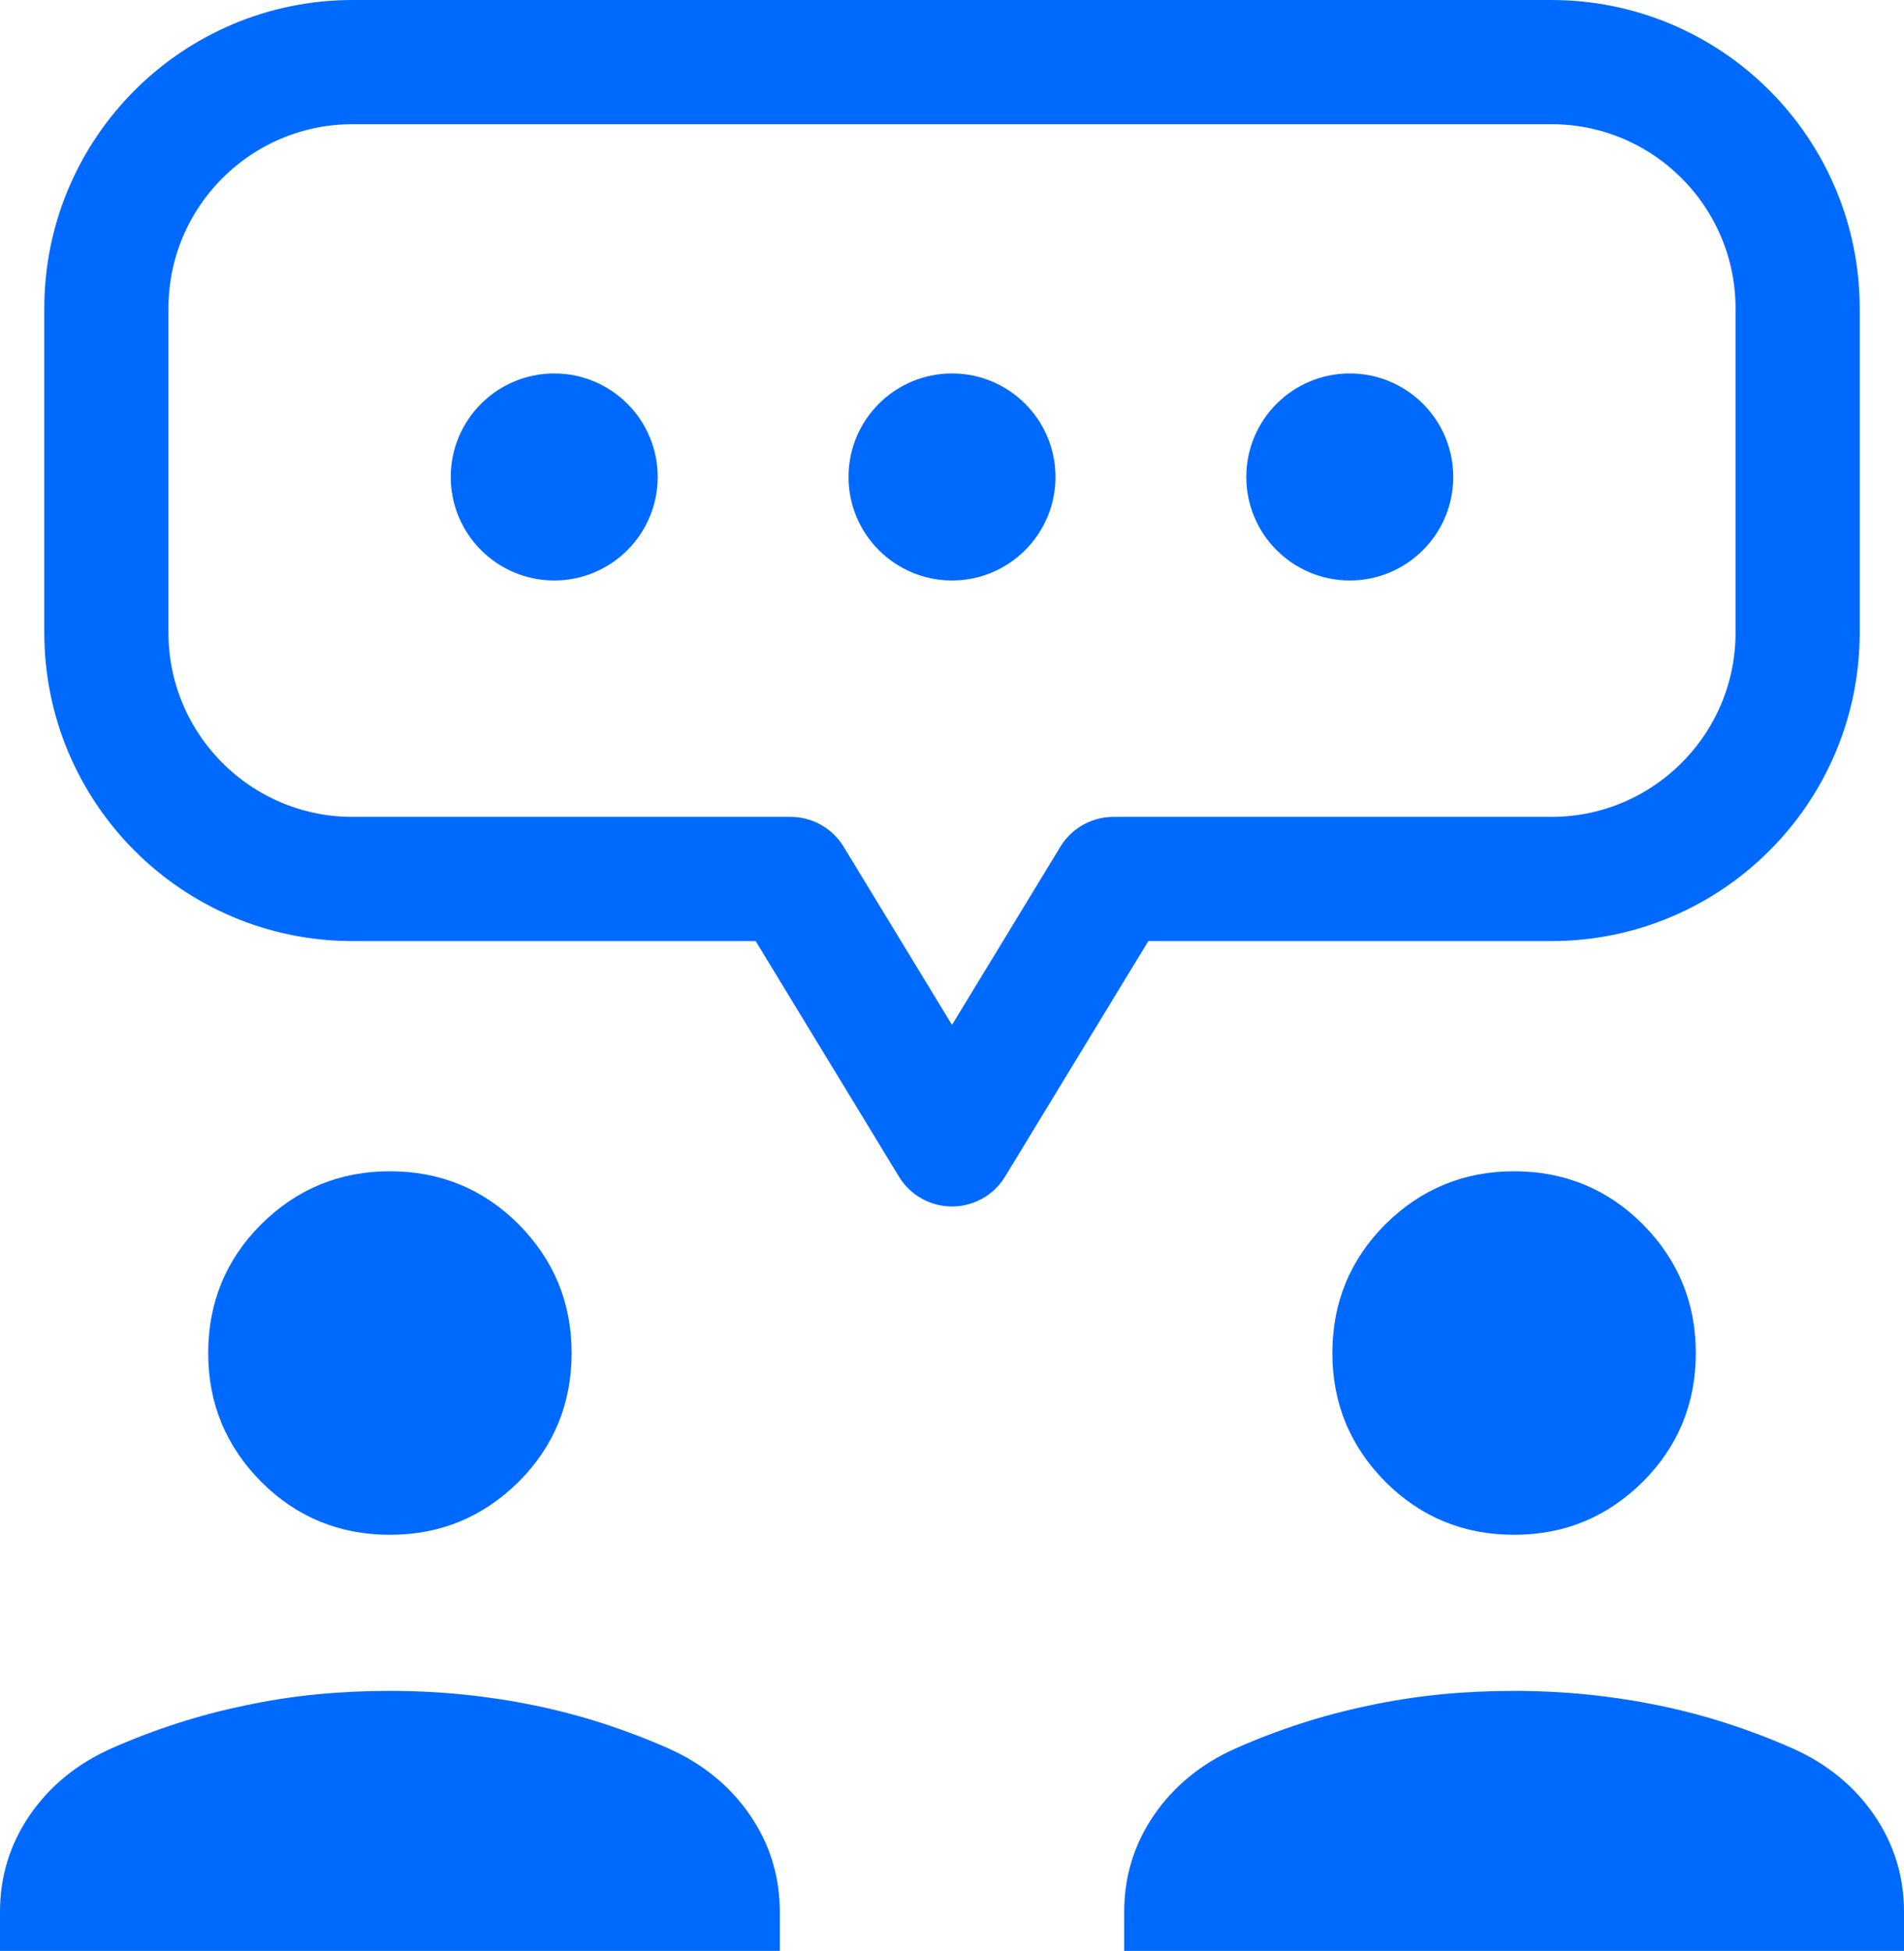
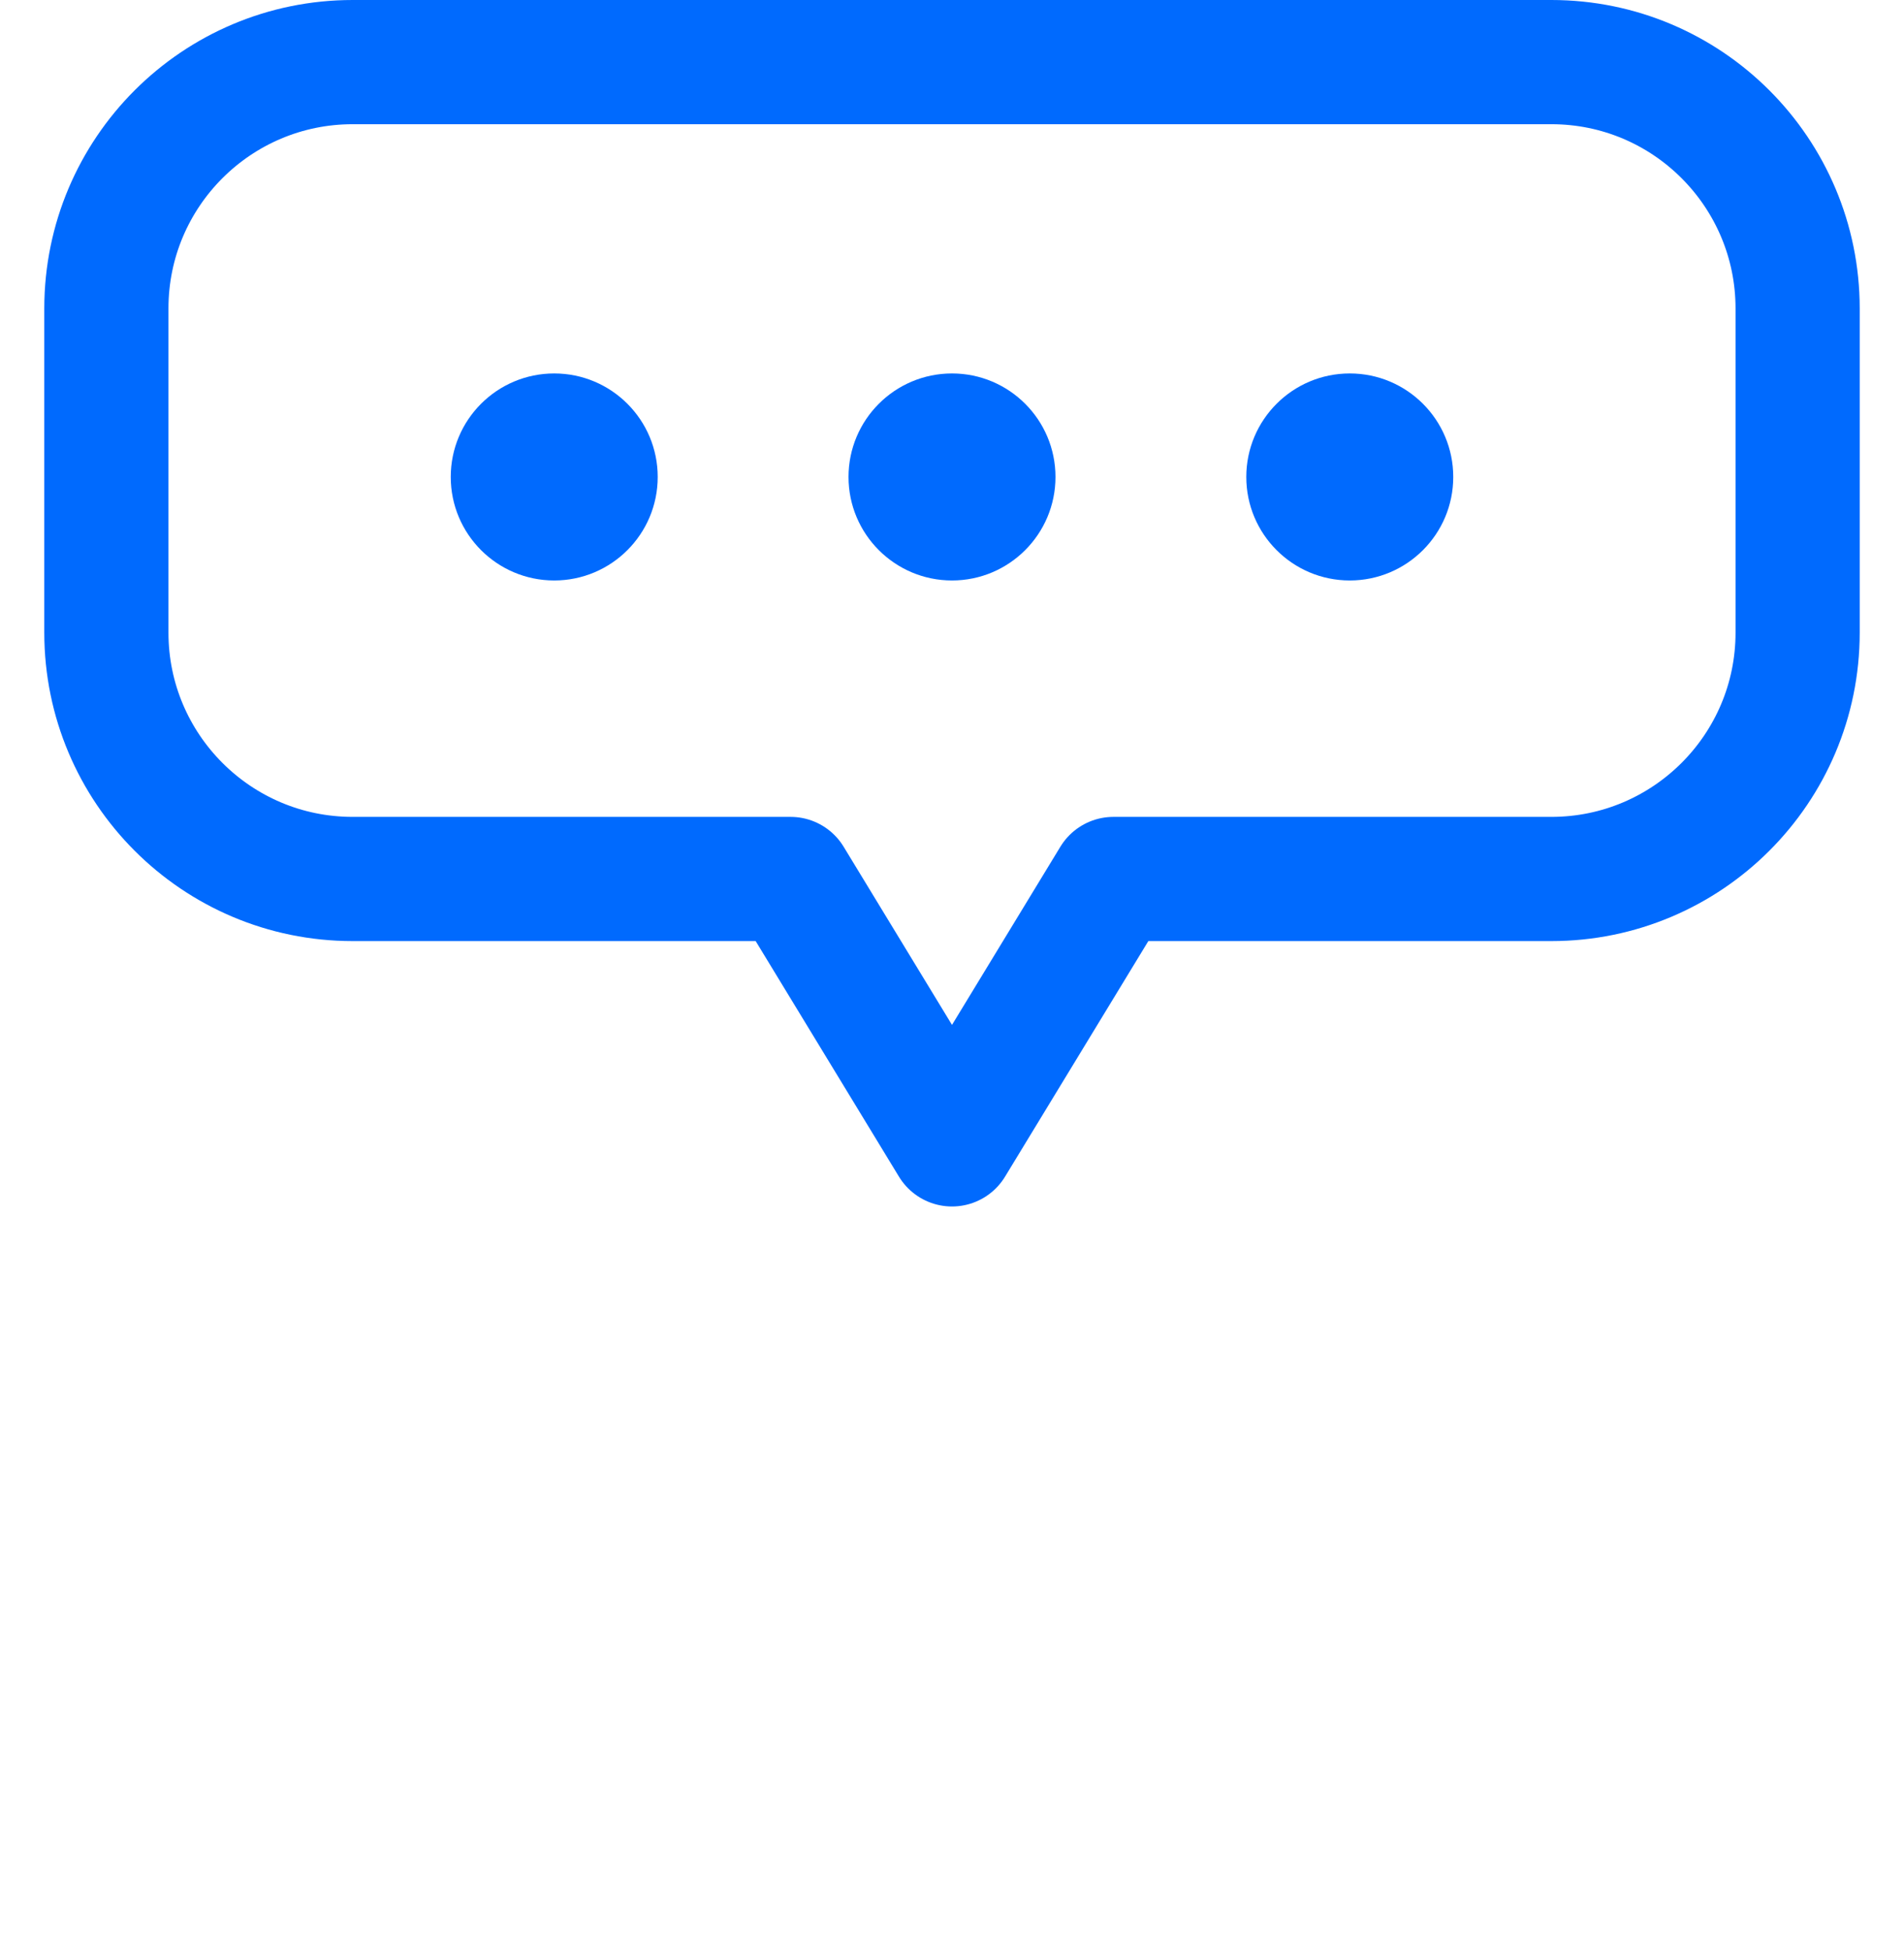
<svg xmlns="http://www.w3.org/2000/svg" id="_レイヤー_2" data-name="レイヤー 2" width="46" height="47.12" viewBox="0 0 46 47.12">
  <defs>
    <style>
      .cls-1 {
        fill: #006afe;
      }

      .cls-2 {
        fill: none;
        stroke: #006afe;
        stroke-linecap: round;
        stroke-linejoin: round;
        stroke-width: 3px;
      }
    </style>
  </defs>
  <g id="element">
    <g>
-       <path class="cls-1" d="M9.42,37.07c-1.22,0-2.26-.43-3.11-1.28-.85-.86-1.28-1.89-1.28-3.11s.43-2.26,1.28-3.11c.86-.85,1.89-1.28,3.11-1.28s2.26.43,3.11,1.28c.85.86,1.28,1.89,1.28,3.11s-.43,2.26-1.28,3.11c-.86.85-1.89,1.28-3.11,1.28ZM0,47.12v-.94c0-.86.24-1.64.72-2.34.48-.7,1.14-1.24,1.97-1.61,1.04-.46,2.12-.81,3.24-1.04,1.12-.24,2.28-.35,3.49-.35s2.37.12,3.49.35c1.12.23,2.2.58,3.24,1.04.83.37,1.49.91,1.97,1.61.48.7.72,1.48.72,2.34v.94H0ZM36.58,37.07c-1.22,0-2.26-.43-3.11-1.28-.85-.86-1.28-1.89-1.28-3.11s.43-2.26,1.28-3.11c.86-.85,1.89-1.28,3.11-1.28s2.26.43,3.11,1.28c.85.86,1.28,1.89,1.28,3.11s-.43,2.26-1.28,3.11c-.86.85-1.89,1.28-3.11,1.28ZM27.16,47.12v-.94c0-.86.24-1.64.72-2.34.48-.7,1.14-1.24,1.97-1.61,1.04-.46,2.12-.81,3.24-1.04,1.12-.24,2.28-.35,3.49-.35s2.37.12,3.49.35c1.12.23,2.2.58,3.24,1.04.83.37,1.49.91,1.97,1.61.48.7.72,1.48.72,2.34v.94h-18.84Z" />
      <path class="cls-2" d="M37.48,1.5H8.52c-3.28,0-5.95,2.66-5.95,5.95v7.83c0,3.28,2.66,5.95,5.95,5.95h10.58l3.9,6.41,3.9-6.41h10.58c3.28,0,5.95-2.66,5.95-5.95v-7.83c0-3.28-2.66-5.95-5.95-5.95Z" />
      <g>
        <circle class="cls-1" cx="13.39" cy="11.52" r="2.5" />
        <circle class="cls-1" cx="23" cy="11.52" r="2.5" />
        <circle class="cls-1" cx="32.61" cy="11.52" r="2.5" />
      </g>
    </g>
  </g>
</svg>